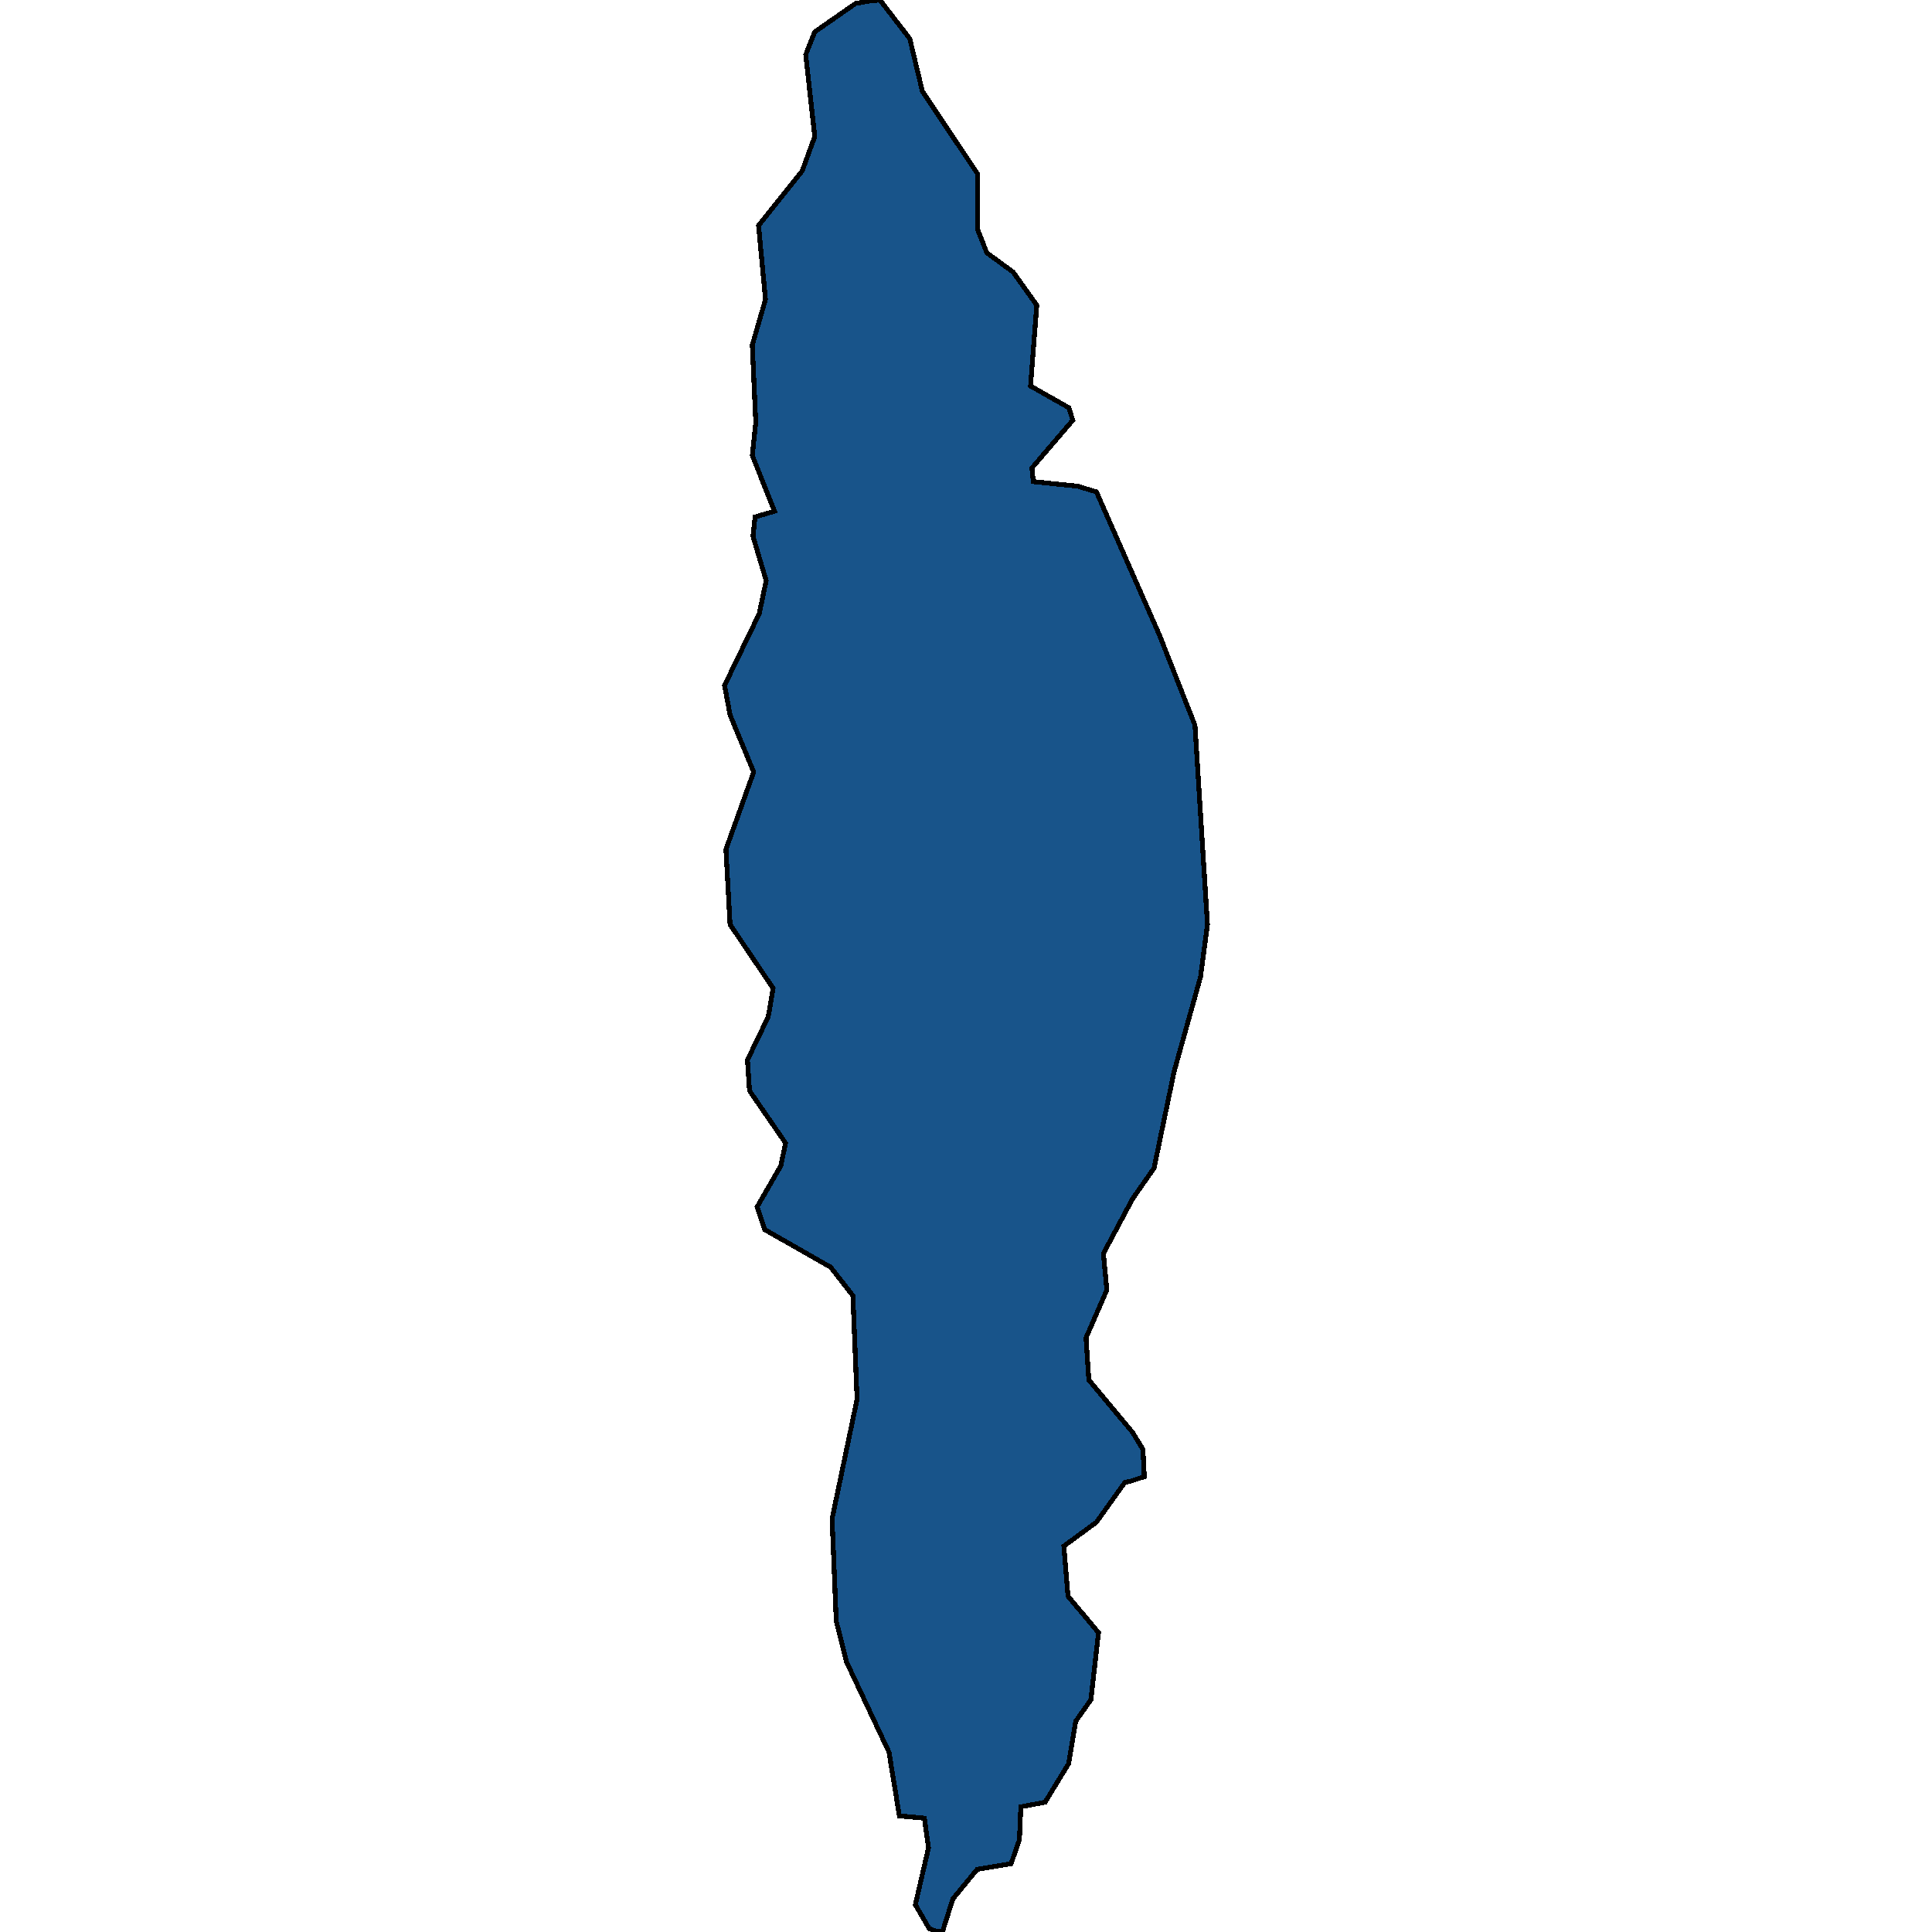
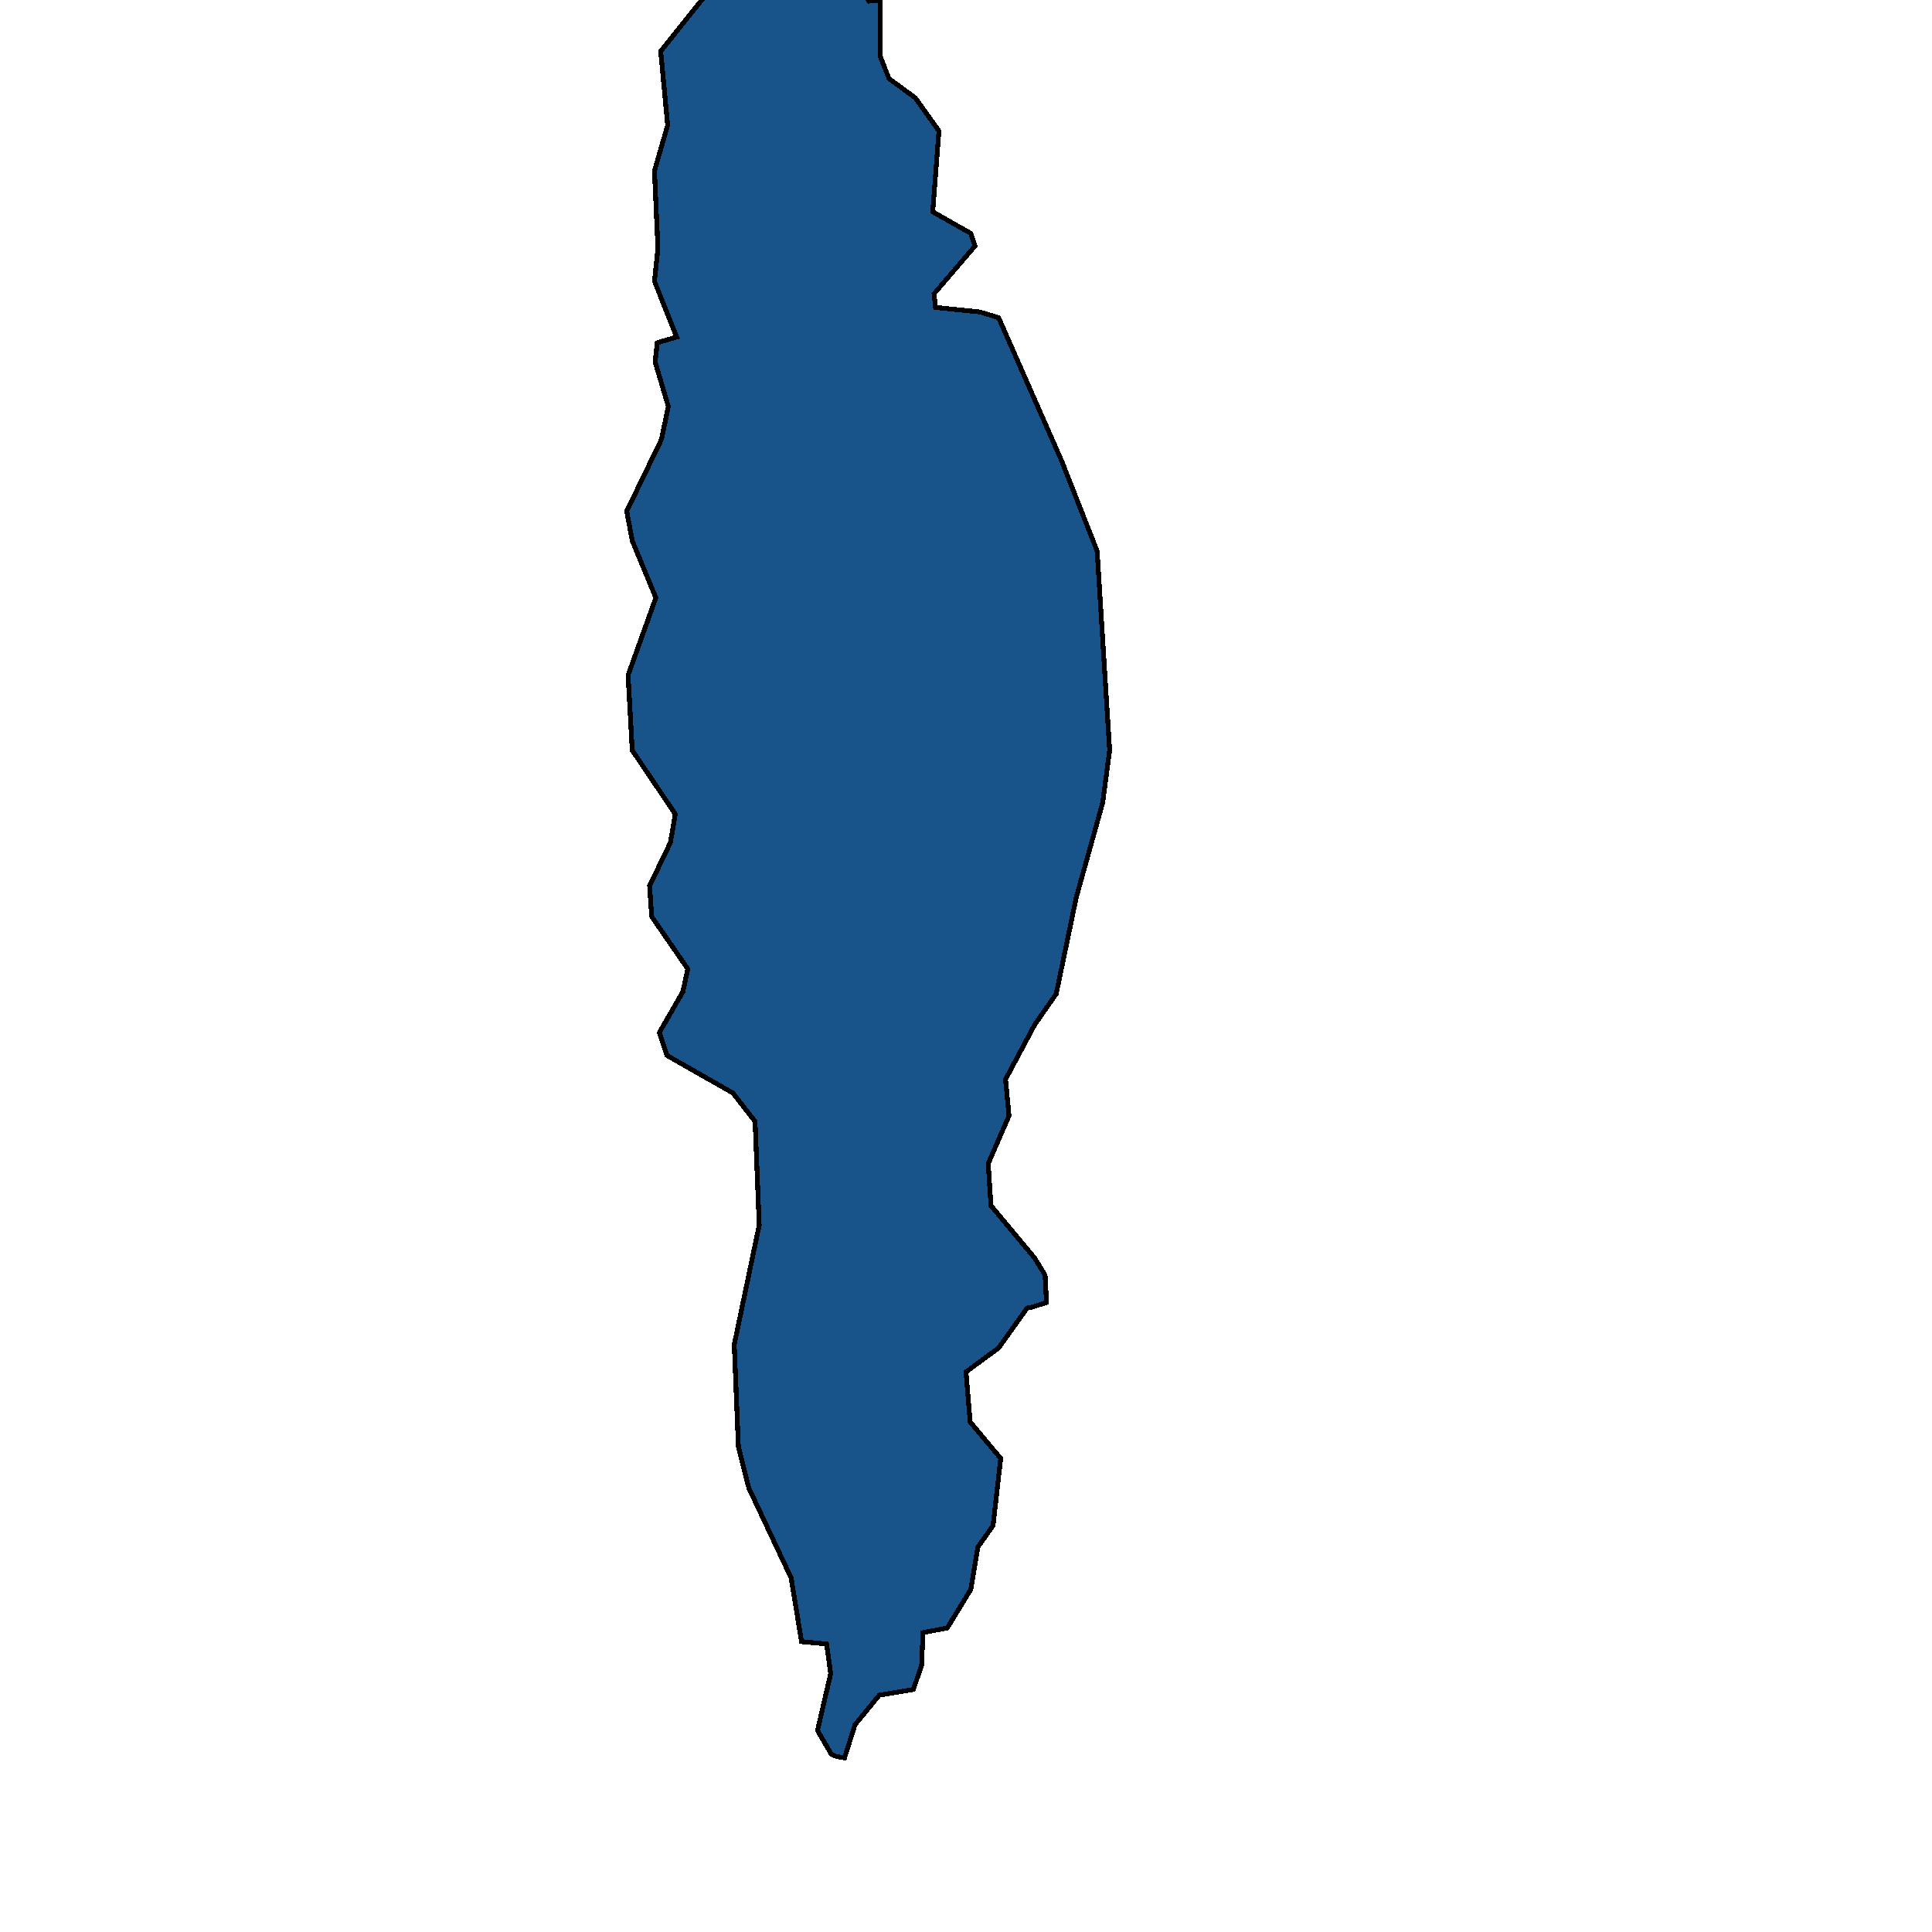
<svg xmlns="http://www.w3.org/2000/svg" width="400" height="400">
-   <path d="M179.889.236 182.187 0l6.177 8.016 2.586 10.844 11.492 17.21v11.552l1.868 4.714 5.458 4.008 4.885 6.837-1.293 16.737 7.9 4.479.863 2.593-8.476 9.901.287 2.829 9.194.943 3.879 1.178 13.072 29.702 7.326 18.622 2.586 41.25-1.436 10.844-5.46 19.563-4.165 20.035-4.453 6.364-6.034 11.313.719 7.543-4.31 9.899.575 8.72 9.05 10.842 2.154 3.535.288 5.657-2.873.943-1.15.235-5.89 8.25-6.751 4.949.862 10.37 6.32 7.541-1.58 13.905-3.16 4.478-1.436 8.72-4.885 8.013-5.027.943-.288 6.834-1.724 4.949-7.039 1.178-5.027 6.128-2.155 6.834-1.58-.236-1.15-.471-2.873-4.949 2.73-11.783-.862-6.128-5.172-.471-2.154-13.198-8.763-18.618-2.155-8.484-.862-21.212 5.172-24.747-.862-21.448-4.597-5.892-13.647-7.778-1.58-4.714 4.884-8.485 1.005-4.714-7.47-10.843-.43-6.364 4.309-8.957 1.006-5.892-8.907-13.2-.862-15.557 5.746-16.03-4.884-11.785-1.15-6.129 7.183-14.85 1.437-6.837-2.73-9.193.432-4.008 4.022-1.178-4.597-11.551.718-6.836-.718-16.03 2.73-9.43-1.437-15.323 9.05-11.316 2.586-7.073-1.868-16.974 1.868-4.715 8.475-5.894Z" style="stroke:#000;fill:#18548a;shape-rendering:crispEdges;stroke-width:1px" />
+   <path d="M179.889.236 182.187 0v11.552l1.868 4.714 5.458 4.008 4.885 6.837-1.293 16.737 7.9 4.479.863 2.593-8.476 9.901.287 2.829 9.194.943 3.879 1.178 13.072 29.702 7.326 18.622 2.586 41.25-1.436 10.844-5.46 19.563-4.165 20.035-4.453 6.364-6.034 11.313.719 7.543-4.31 9.899.575 8.72 9.05 10.842 2.154 3.535.288 5.657-2.873.943-1.15.235-5.89 8.25-6.751 4.949.862 10.37 6.32 7.541-1.58 13.905-3.16 4.478-1.436 8.72-4.885 8.013-5.027.943-.288 6.834-1.724 4.949-7.039 1.178-5.027 6.128-2.155 6.834-1.58-.236-1.15-.471-2.873-4.949 2.73-11.783-.862-6.128-5.172-.471-2.154-13.198-8.763-18.618-2.155-8.484-.862-21.212 5.172-24.747-.862-21.448-4.597-5.892-13.647-7.778-1.58-4.714 4.884-8.485 1.005-4.714-7.47-10.843-.43-6.364 4.309-8.957 1.006-5.892-8.907-13.2-.862-15.557 5.746-16.03-4.884-11.785-1.15-6.129 7.183-14.85 1.437-6.837-2.73-9.193.432-4.008 4.022-1.178-4.597-11.551.718-6.836-.718-16.03 2.73-9.43-1.437-15.323 9.05-11.316 2.586-7.073-1.868-16.974 1.868-4.715 8.475-5.894Z" style="stroke:#000;fill:#18548a;shape-rendering:crispEdges;stroke-width:1px" />
</svg>